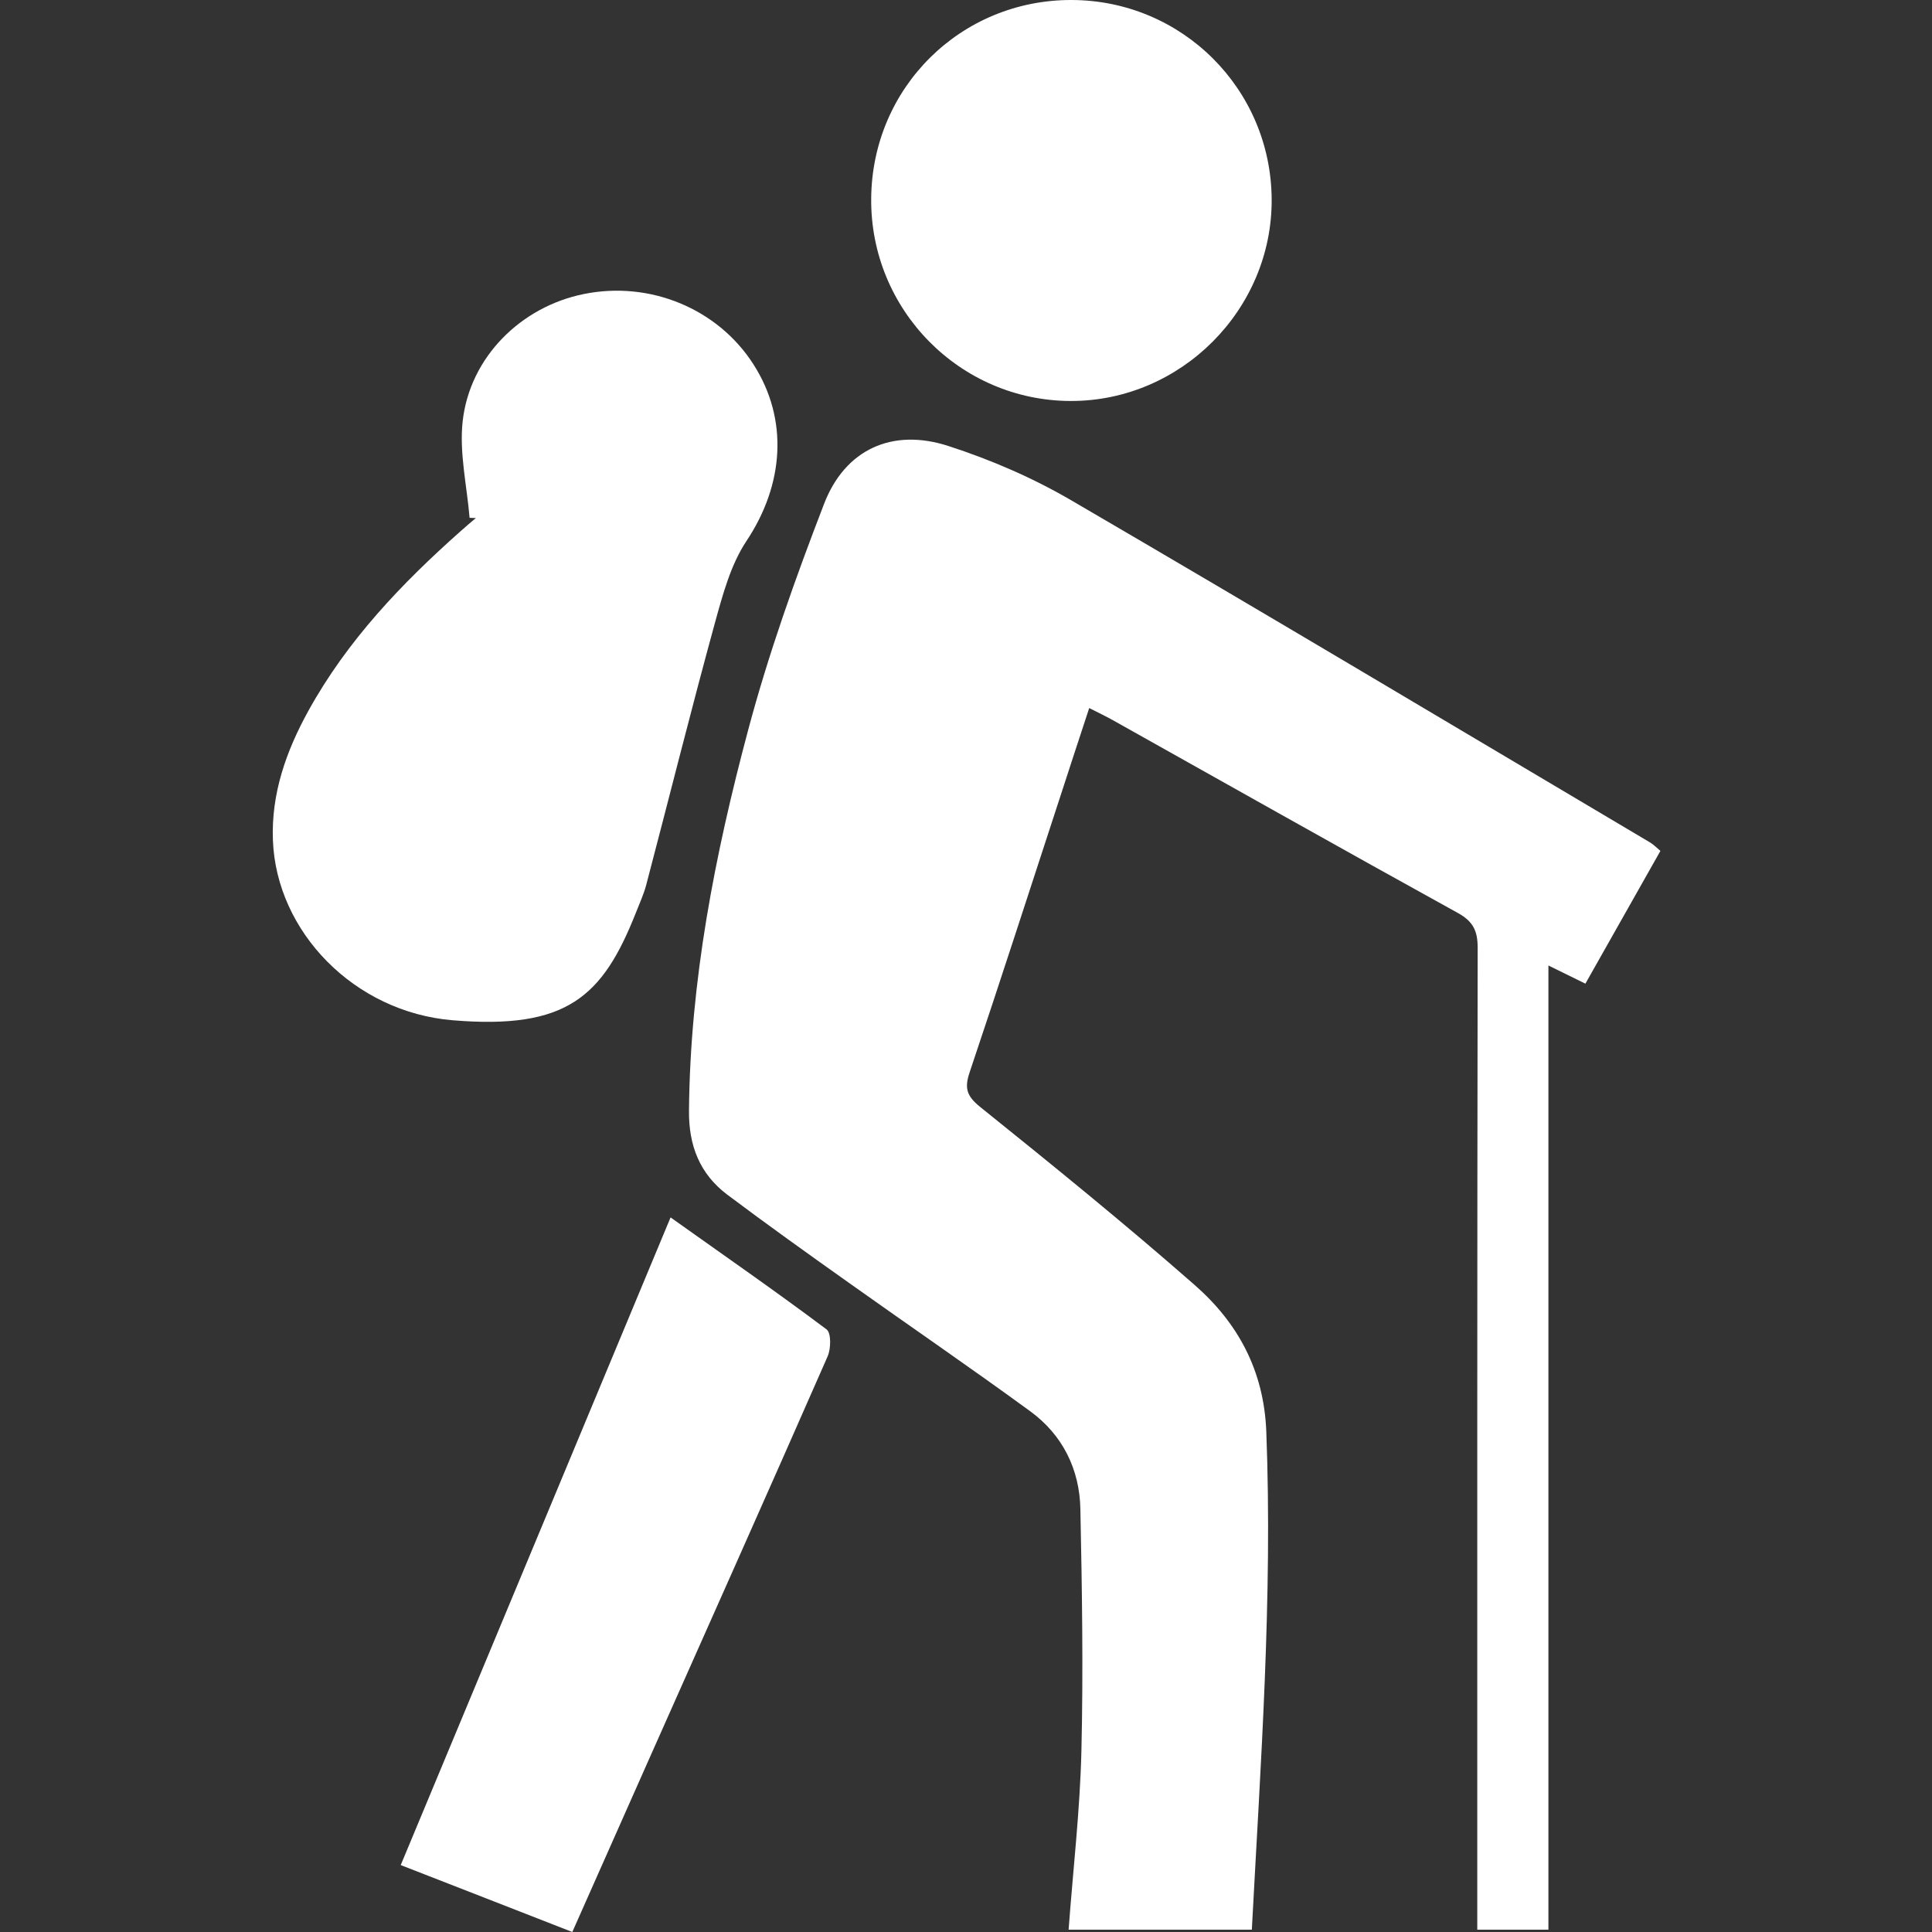
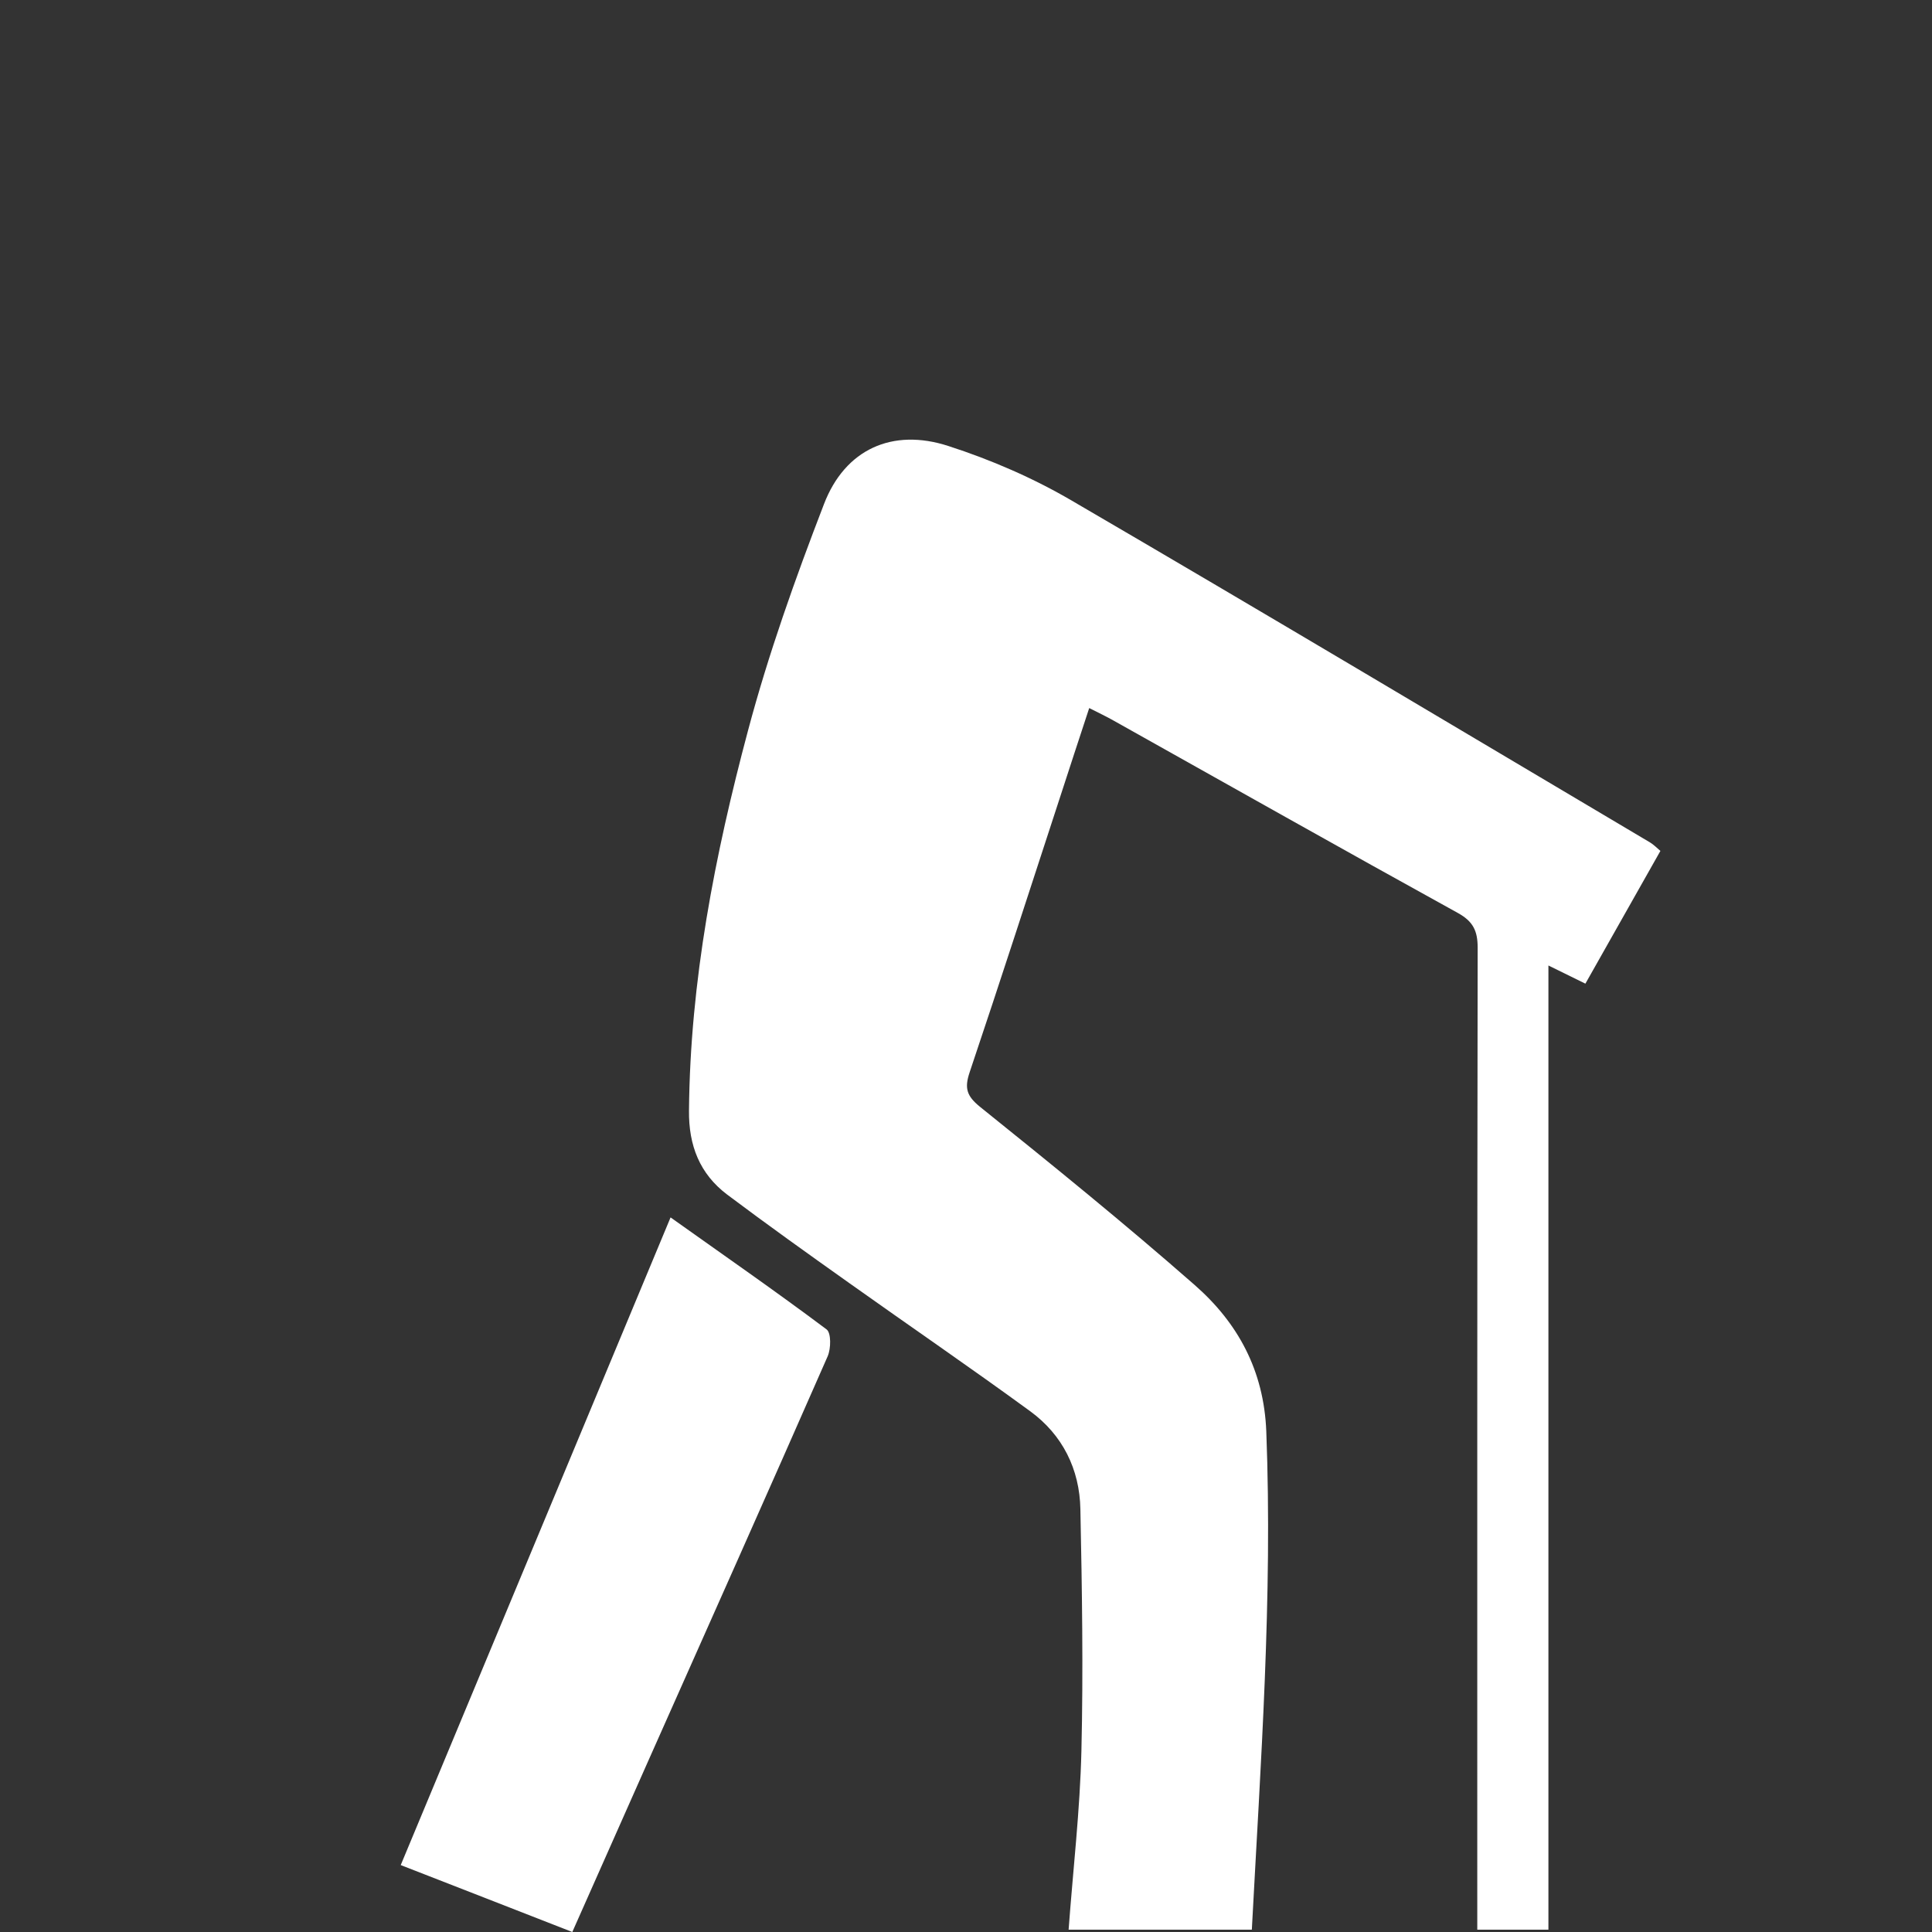
<svg xmlns="http://www.w3.org/2000/svg" id="Layer_1" viewBox="0 0 151 151">
  <rect x="0" y="0" width="151" height="151" fill="#333333" stroke="none" />
  <defs>
    <style>.cls-1{fill:#fff;}</style>
  </defs>
  <path class="cls-1" d="m129.77,66.51c-1.95,3.45-3.87,6.85-5.86,10.37-.95-.46-1.79-.88-2.89-1.42v75.36h-5.56v-2.51c0-24.75-.01-49.49.03-74.24,0-1.31-.35-2.05-1.54-2.71-9.01-4.97-17.97-10.03-26.95-15.06-.55-.31-1.12-.58-1.87-.96-.8,2.42-1.55,4.73-2.3,7.03-2.34,7.15-4.65,14.32-7.05,21.45-.41,1.23-.23,1.84.82,2.69,5.66,4.55,11.31,9.13,16.77,13.92,3.38,2.96,5.41,6.68,5.6,11.44.5,12.97-.44,25.87-1.13,38.95h-14.32c.35-4.73.89-9.34,1-13.96.15-6.3.05-12.61-.08-18.91-.06-3.12-1.39-5.8-3.92-7.65-4.67-3.41-9.45-6.68-14.16-10.03-3.2-2.27-6.39-4.55-9.52-6.9-2.15-1.62-3.02-3.84-2.99-6.57.09-10.13,2.02-19.98,4.61-29.69,1.6-6.01,3.7-11.9,5.94-17.71,1.64-4.28,5.34-5.97,9.73-4.54,3.34,1.08,6.64,2.51,9.66,4.28,15.11,8.81,30.12,17.78,45.17,26.7.27.16.49.39.82.67" />
-   <path class="cls-1" d="m36.7,40.46c-.21-2.51-.81-5.07-.54-7.53.56-5.02,4.56-8.96,9.47-9.95,5.18-1.05,10.48,1.15,13.26,5.5,2.76,4.31,2.38,9.4-.54,13.79-1.24,1.86-1.86,4.2-2.47,6.4-1.87,6.82-3.58,13.68-5.38,20.52-.2.74-.53,1.45-.81,2.17-2.59,6.53-5.37,9.13-14.32,8.38-7.69-.64-13.77-6.92-14.04-14.07-.14-3.65,1.04-6.97,2.77-10.11,3.03-5.49,7.28-9.95,11.93-14.07.38-.34.77-.67,1.16-1-.17,0-.33-.02-.5-.02" />
  <path class="cls-1" d="m44.73,151c-4.54-1.77-8.88-3.47-13.41-5.23,7.05-16.92,14.03-33.68,21.09-50.62,4.19,2.98,8.24,5.79,12.19,8.75.37.27.35,1.5.09,2.1-4.65,10.6-9.37,21.16-14.07,31.73-1.93,4.34-3.86,8.69-5.89,13.27" />
-   <path class="cls-1" d="m83.75,0c8.63.02,15.59,6.95,15.64,15.58.05,8.61-7.09,15.78-15.71,15.76-8.66-.02-15.67-7.14-15.59-15.83C68.16,6.84,75.1-.02,83.75,0" />
</svg>